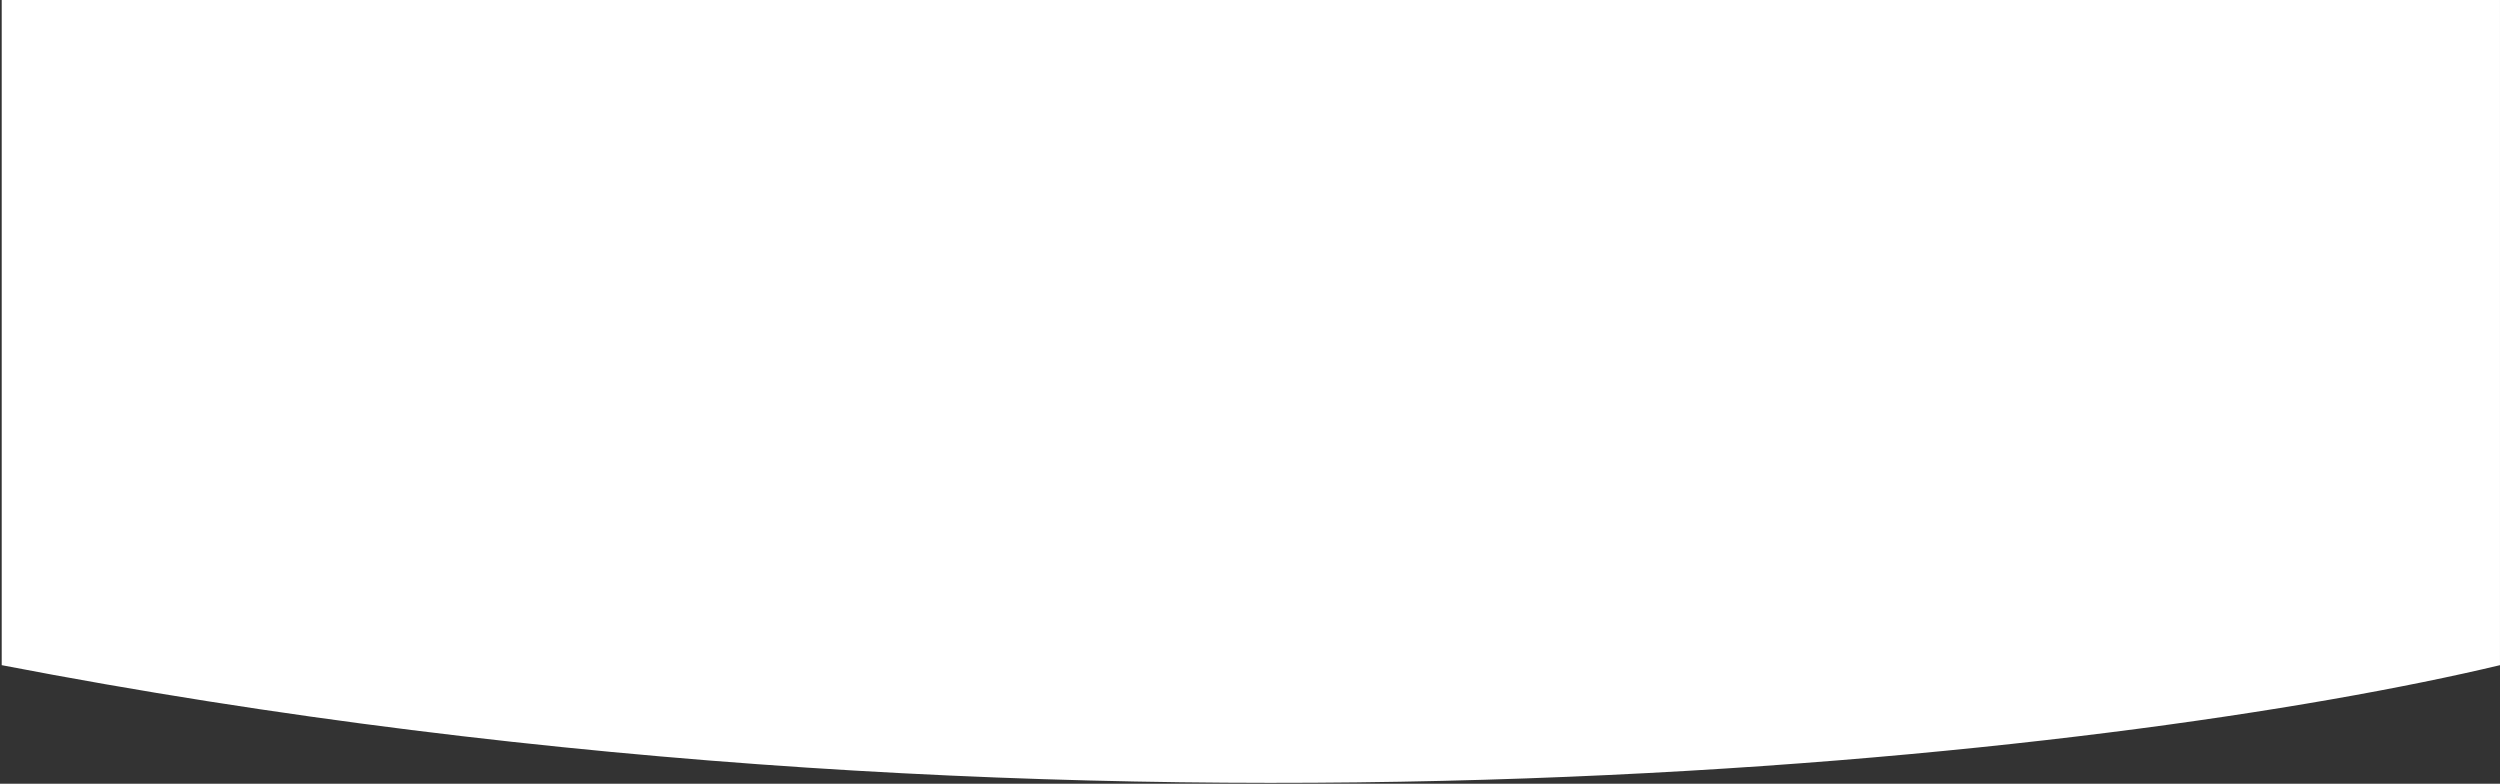
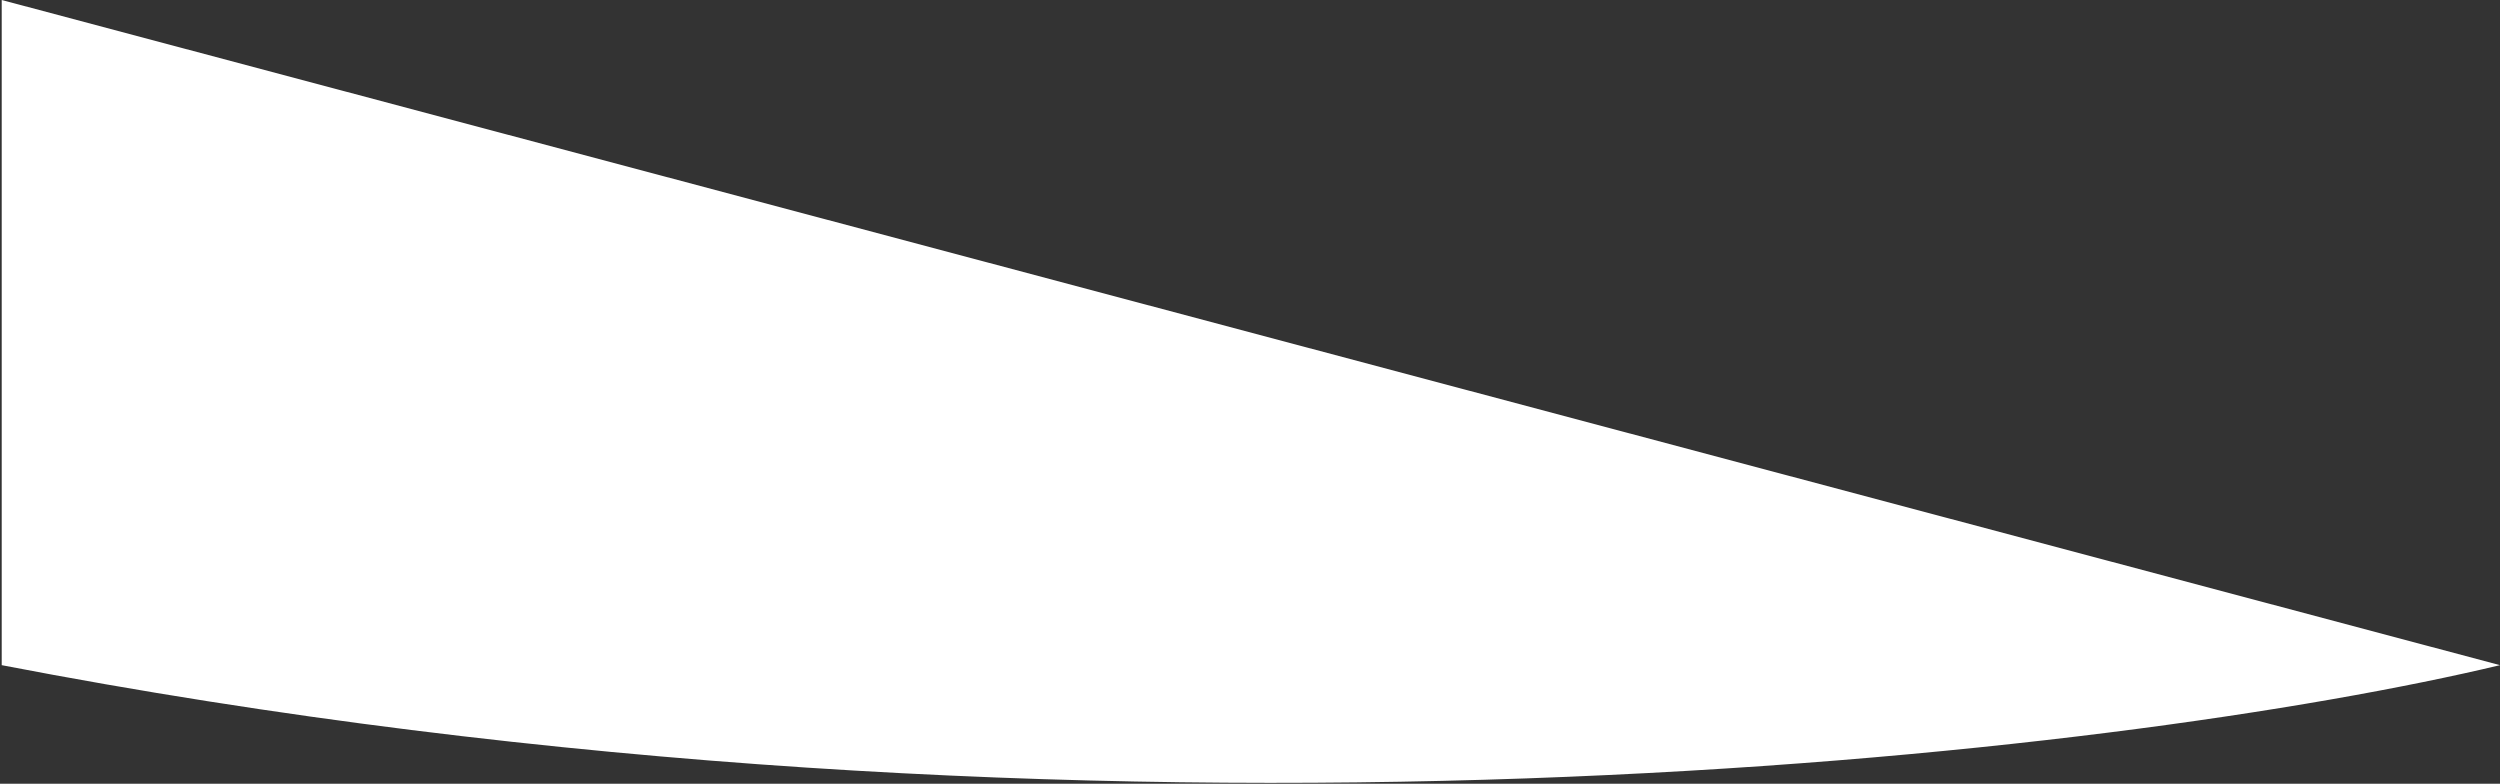
<svg xmlns="http://www.w3.org/2000/svg" width="1445" height="453" viewBox="0 0 1445 453" preserveAspectRatio="none" fill="none">
  <rect x="0" y="0" width="1445" height="453" fill="#333333" stroke="none" />
-   <path d="M1444.99 384.468L1444.99 -0.001L0.988 4.12383e-05L0.988 384.468C640.188 507.668 1229.99 435.801 1444.99 384.468Z" fill="white" />
+   <path d="M1444.99 384.468L0.988 4.12383e-05L0.988 384.468C640.188 507.668 1229.99 435.801 1444.99 384.468Z" fill="white" />
</svg>